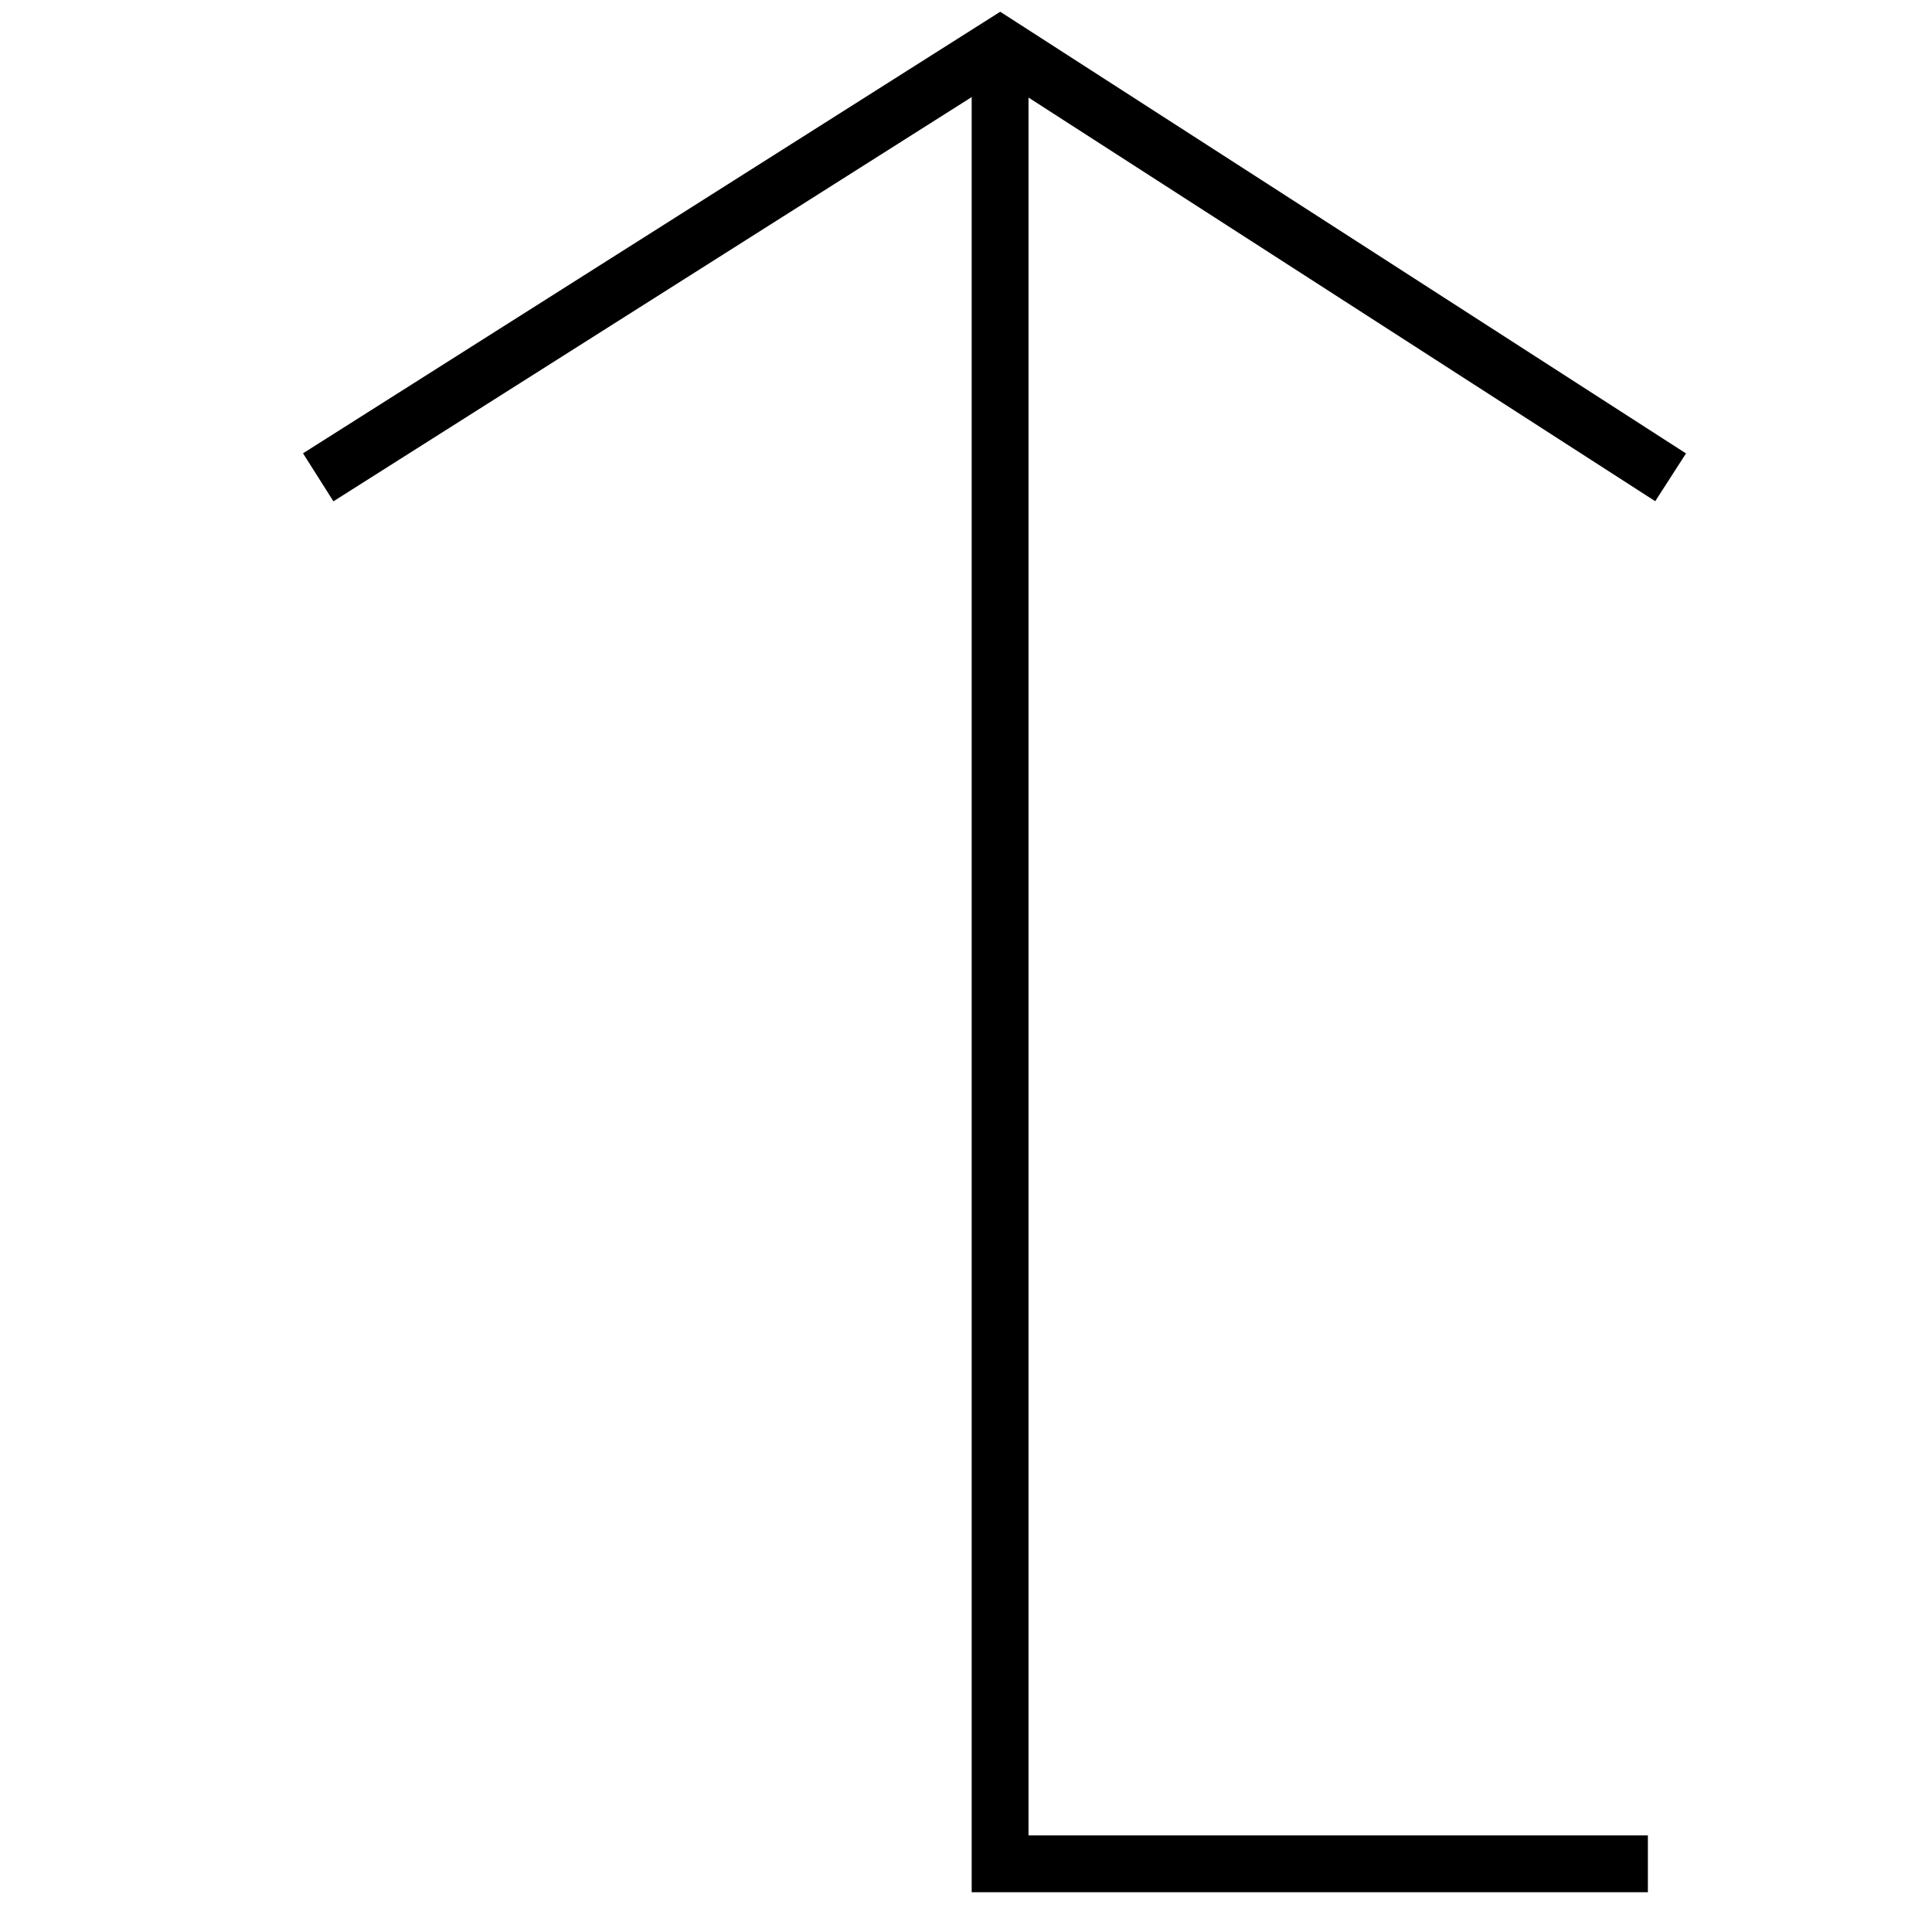
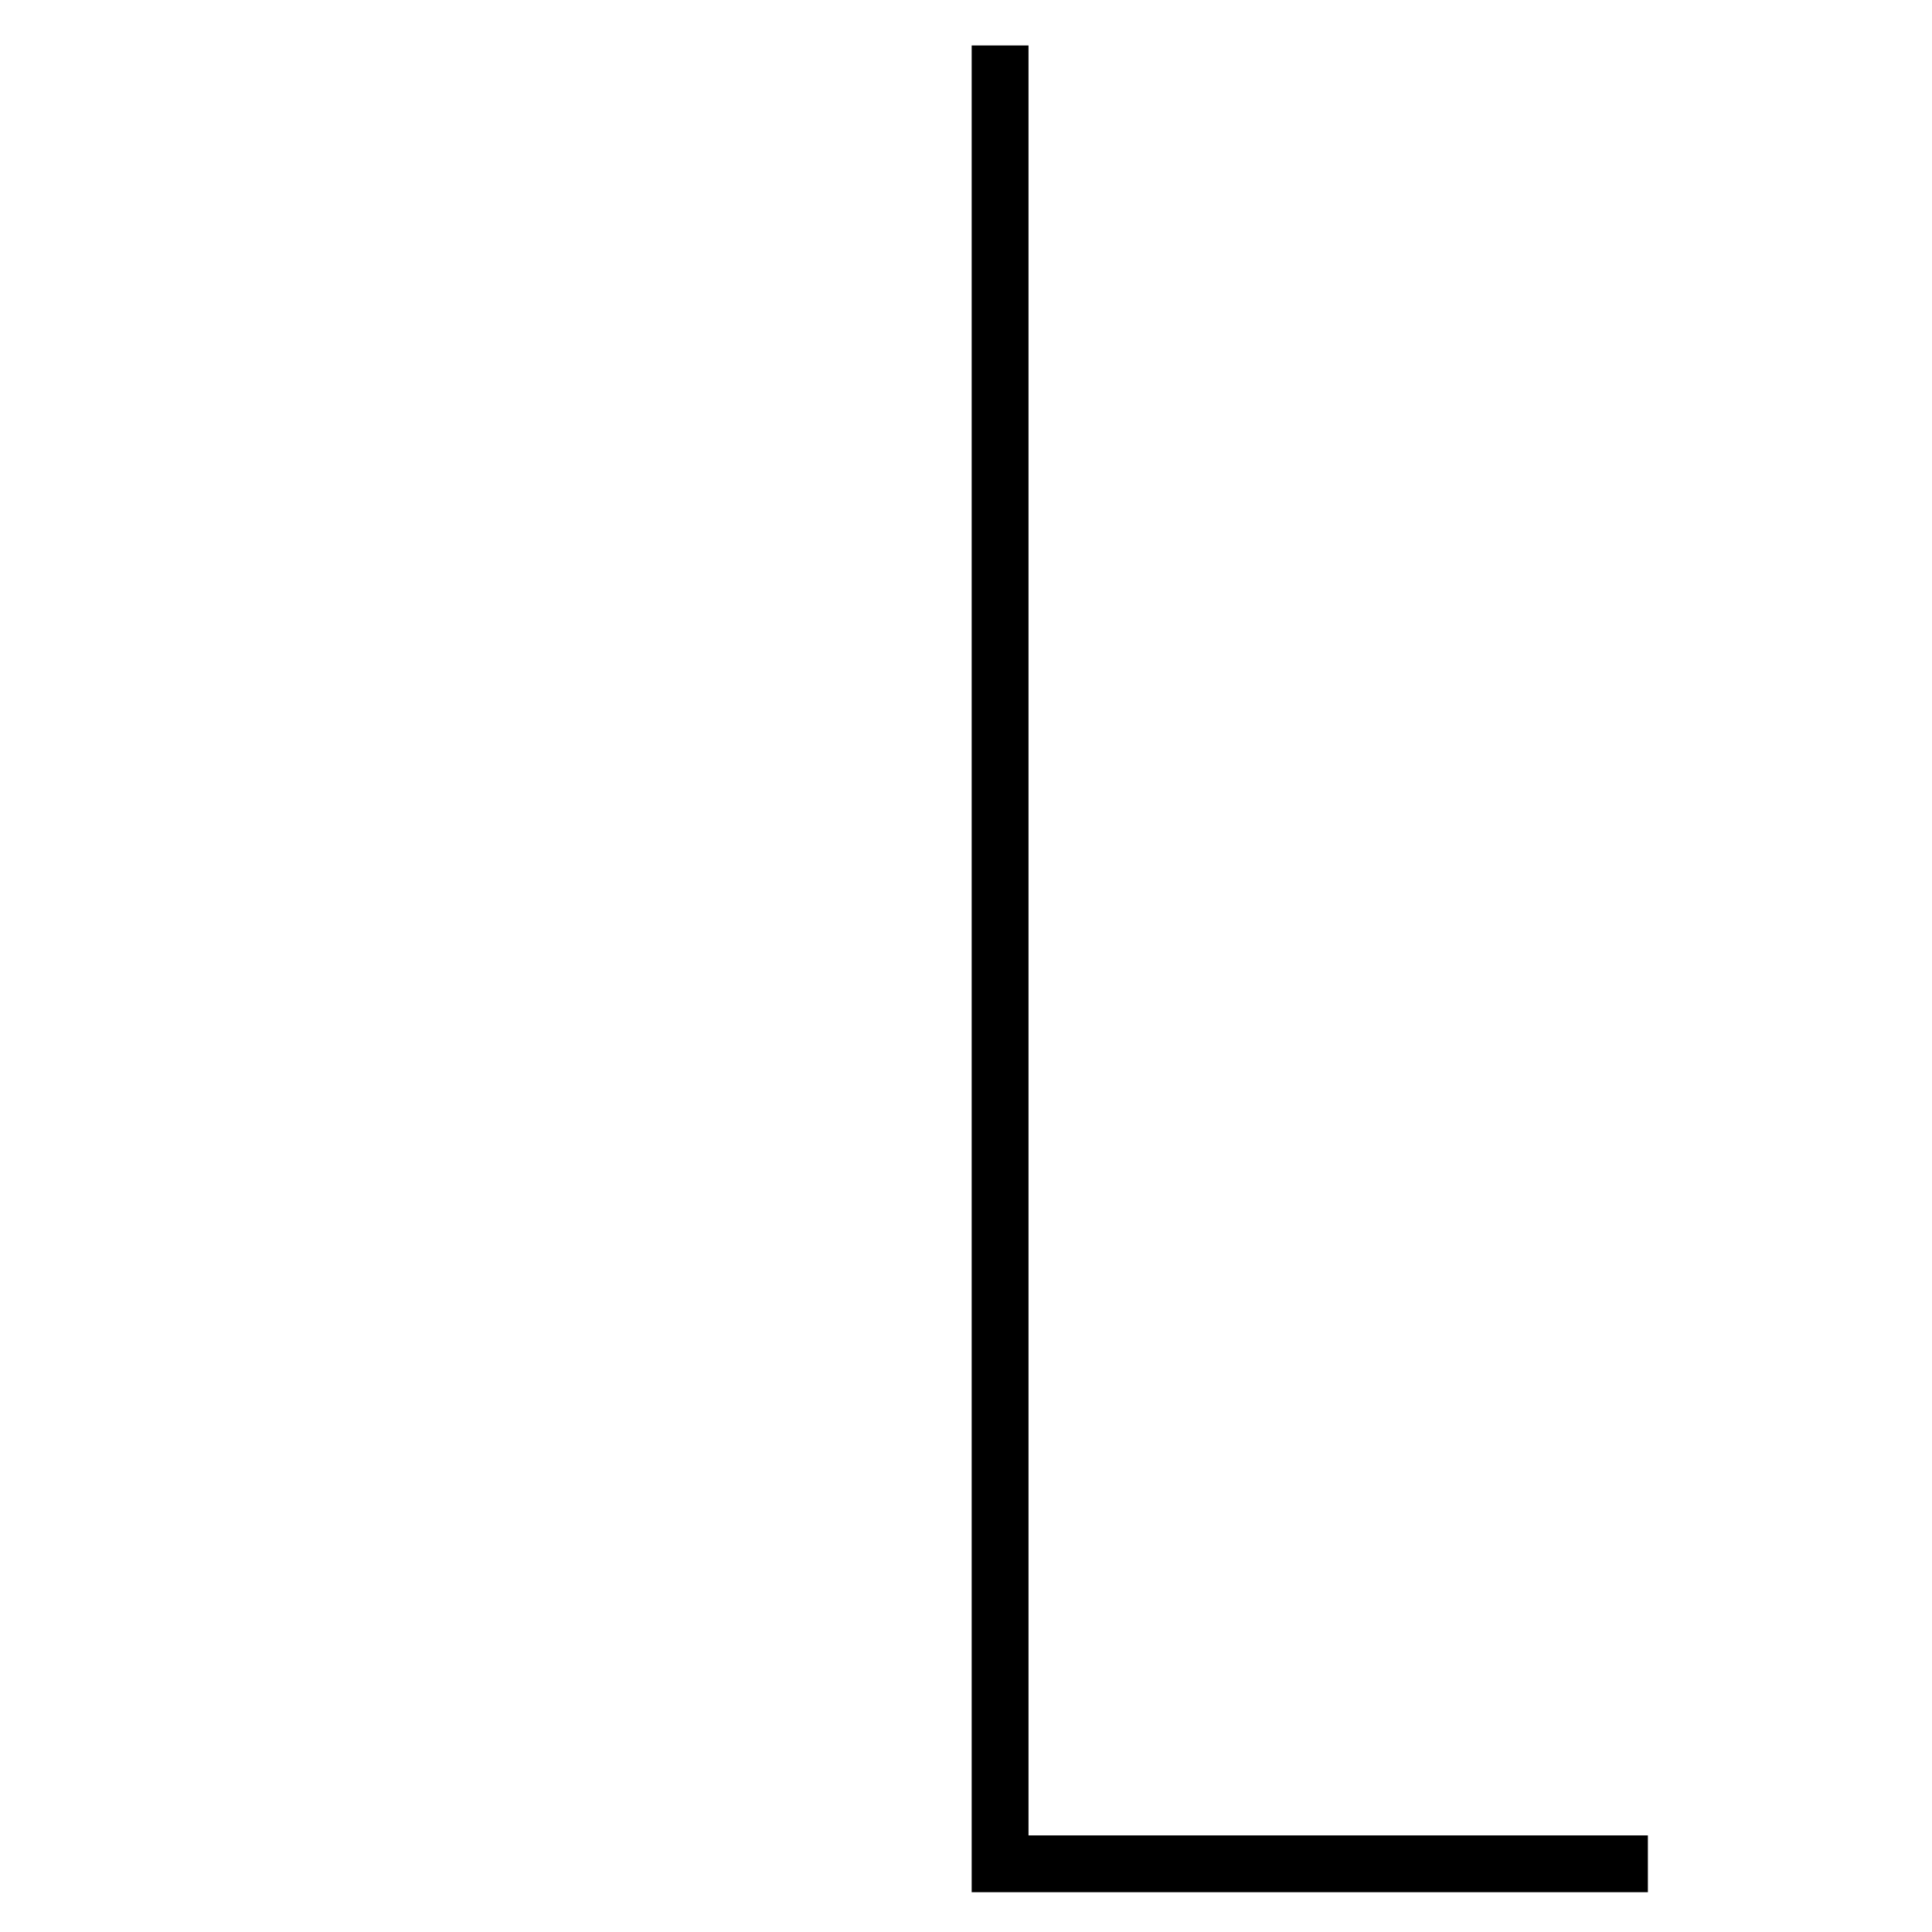
<svg xmlns="http://www.w3.org/2000/svg" viewBox="62.4 62.4 17 17">
  <style>.a{fill:none;stroke-width:0.5;stroke:#000;}</style>
  <polyline points="71.2 62.8 71.2 78.8 76.9 78.8 " class="a" />
-   <polyline points="65.2 66.6 71.2 62.8 77.1 66.6 " class="a" />
</svg>